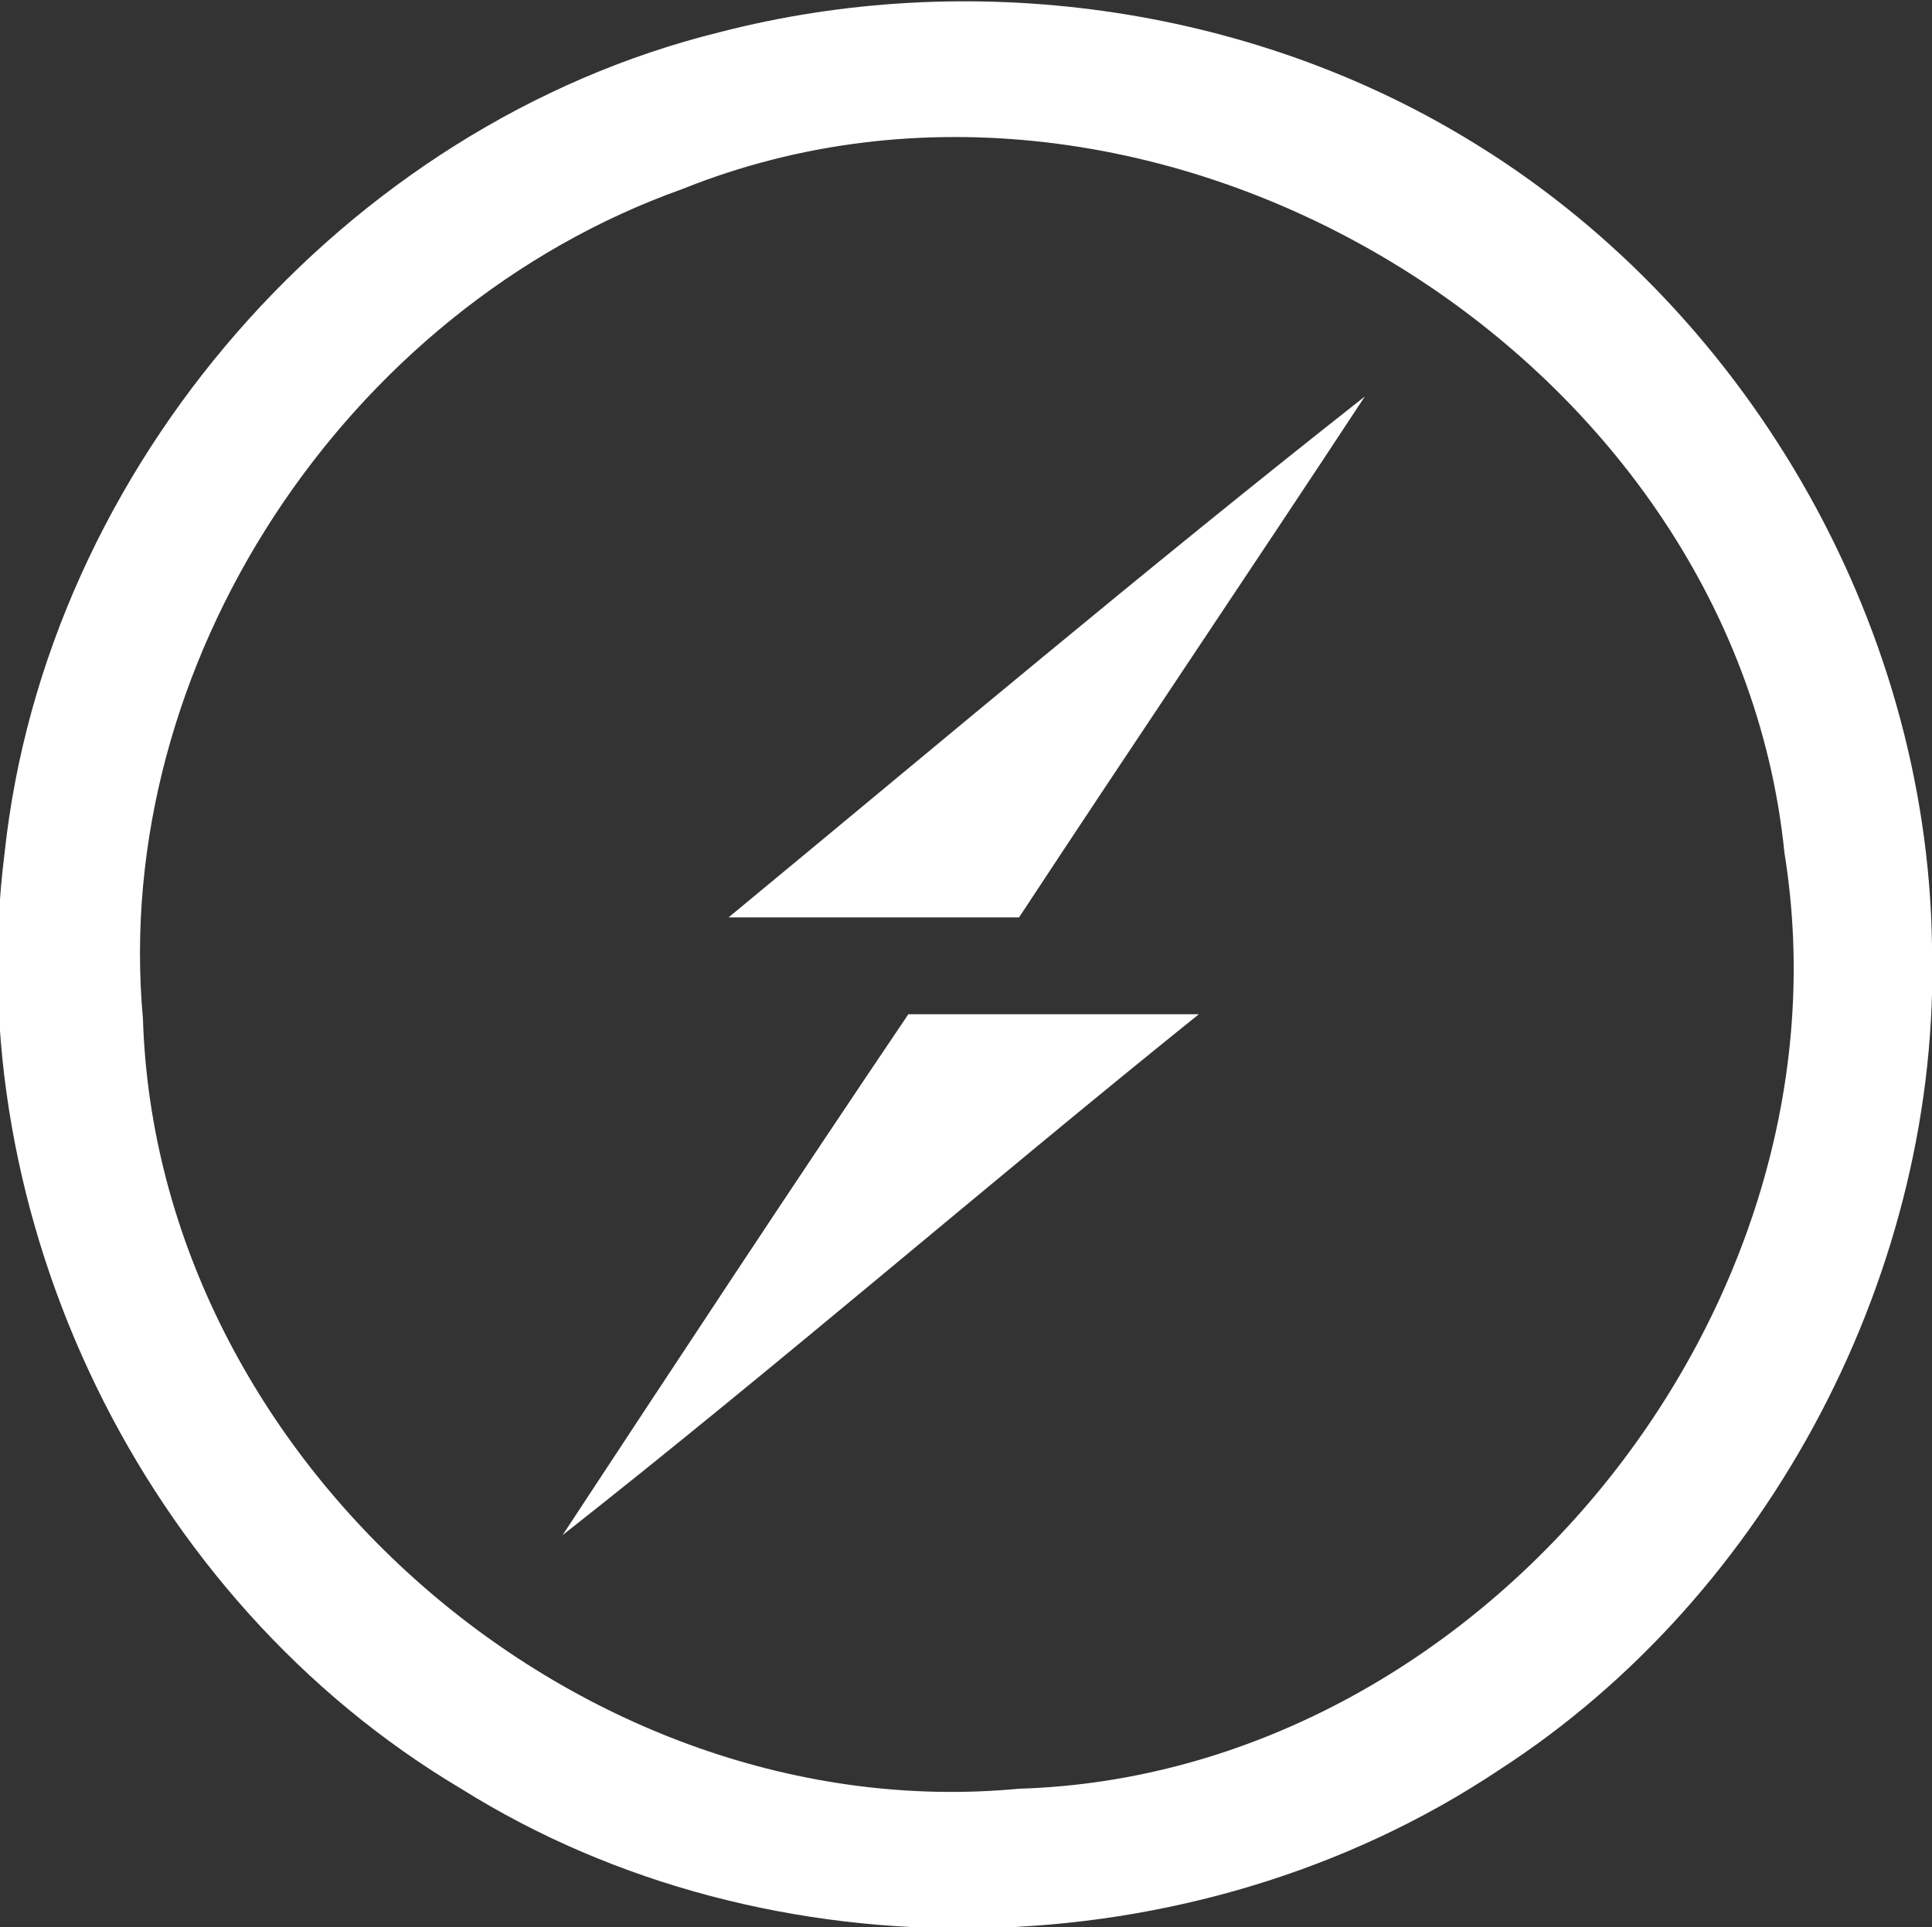
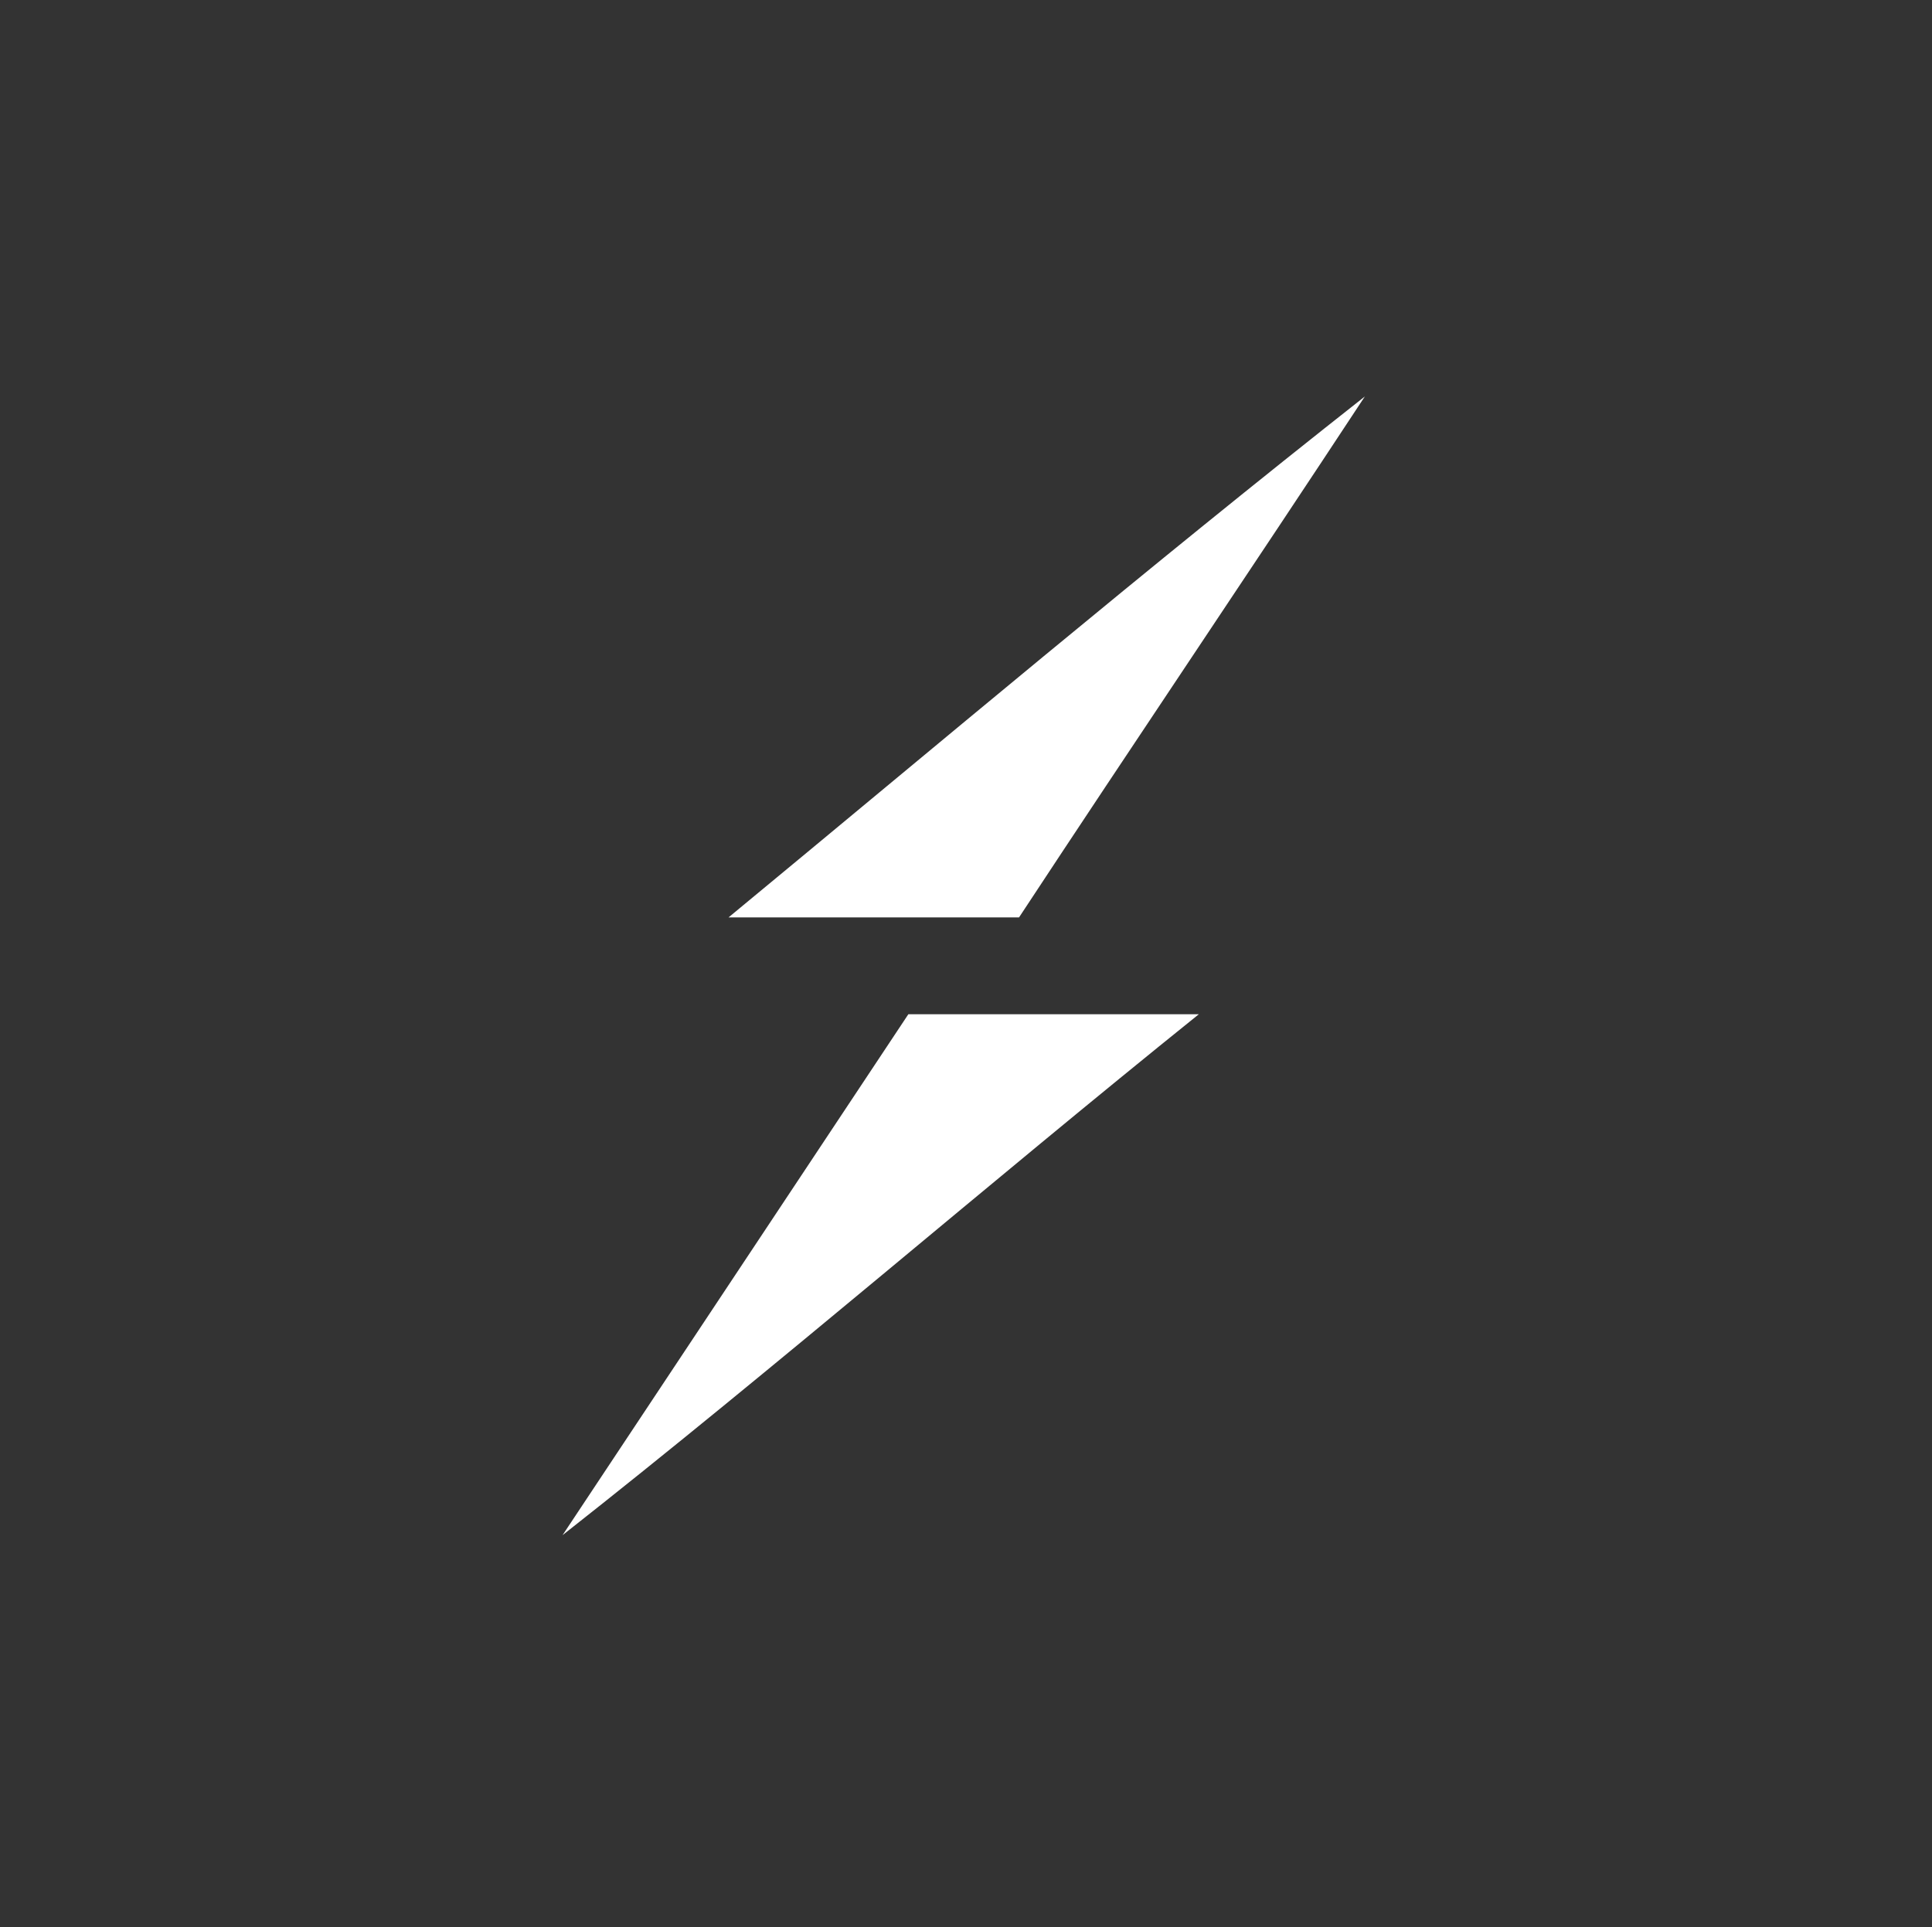
<svg xmlns="http://www.w3.org/2000/svg" xmlns:ns1="http://www.bohemiancoding.com/sketch/ns" version="1.1" id="Layer_1" x="0px" y="0px" viewBox="0 0 41.9 41.8" style="enable-background:new 0 0 41.9 41.8;" xml:space="preserve">
  <rect x="0" y="0" width="41.9" height="41.8" fill="#333333" stroke="none" />
  <style type="text/css">
	.st0{fill-rule:evenodd;clip-rule:evenodd;fill:#FFFFFF;}
</style>
  <title>logo full</title>
  <description>Created with Sketch.</description>
  <g id="Page-1" ns1:type="MSPage">
    <g id="logo" ns1:type="MSLayerGroup">
-       <path class="st0" d="M31.8,3C27,0.1,21-0.7,15.6,0.7C7.5,2.7,1,10.1,0.1,18.5c-1,7.9,3,16.2,9.9,20.3c6.7,4.2,15.9,4,22.5-0.4    c5.9-3.8,9.6-10.9,9.4-17.9C41.8,13.4,37.8,6.6,31.8,3z M22.1,38.8c-9.5,0.9-18.7-7.1-19-16.7c-0.7-7.7,4.4-15.4,11.7-18    C25,0,37.6,7.6,38.7,18.5C40.3,28.4,32.1,38.5,22.1,38.8z" />
      <path id="Shape_3_" ns1:type="MSShapeGroup" class="st0" d="M15.8,19.9c4.6-3.8,9.1-7.6,13.8-11.3c-2.5,3.8-5,7.5-7.5,11.3    C20,19.9,17.9,19.9,15.8,19.9L15.8,19.9z" />
-       <path id="Shape_4_" ns1:type="MSShapeGroup" class="st0" d="M19.7,22c2.1,0,4.2,0,6.3,0c-4.6,3.7-9.1,7.6-13.8,11.3    C14.7,29.5,17.2,25.7,19.7,22L19.7,22z" />
+       <path id="Shape_4_" ns1:type="MSShapeGroup" class="st0" d="M19.7,22c2.1,0,4.2,0,6.3,0c-4.6,3.7-9.1,7.6-13.8,11.3    L19.7,22z" />
    </g>
  </g>
</svg>